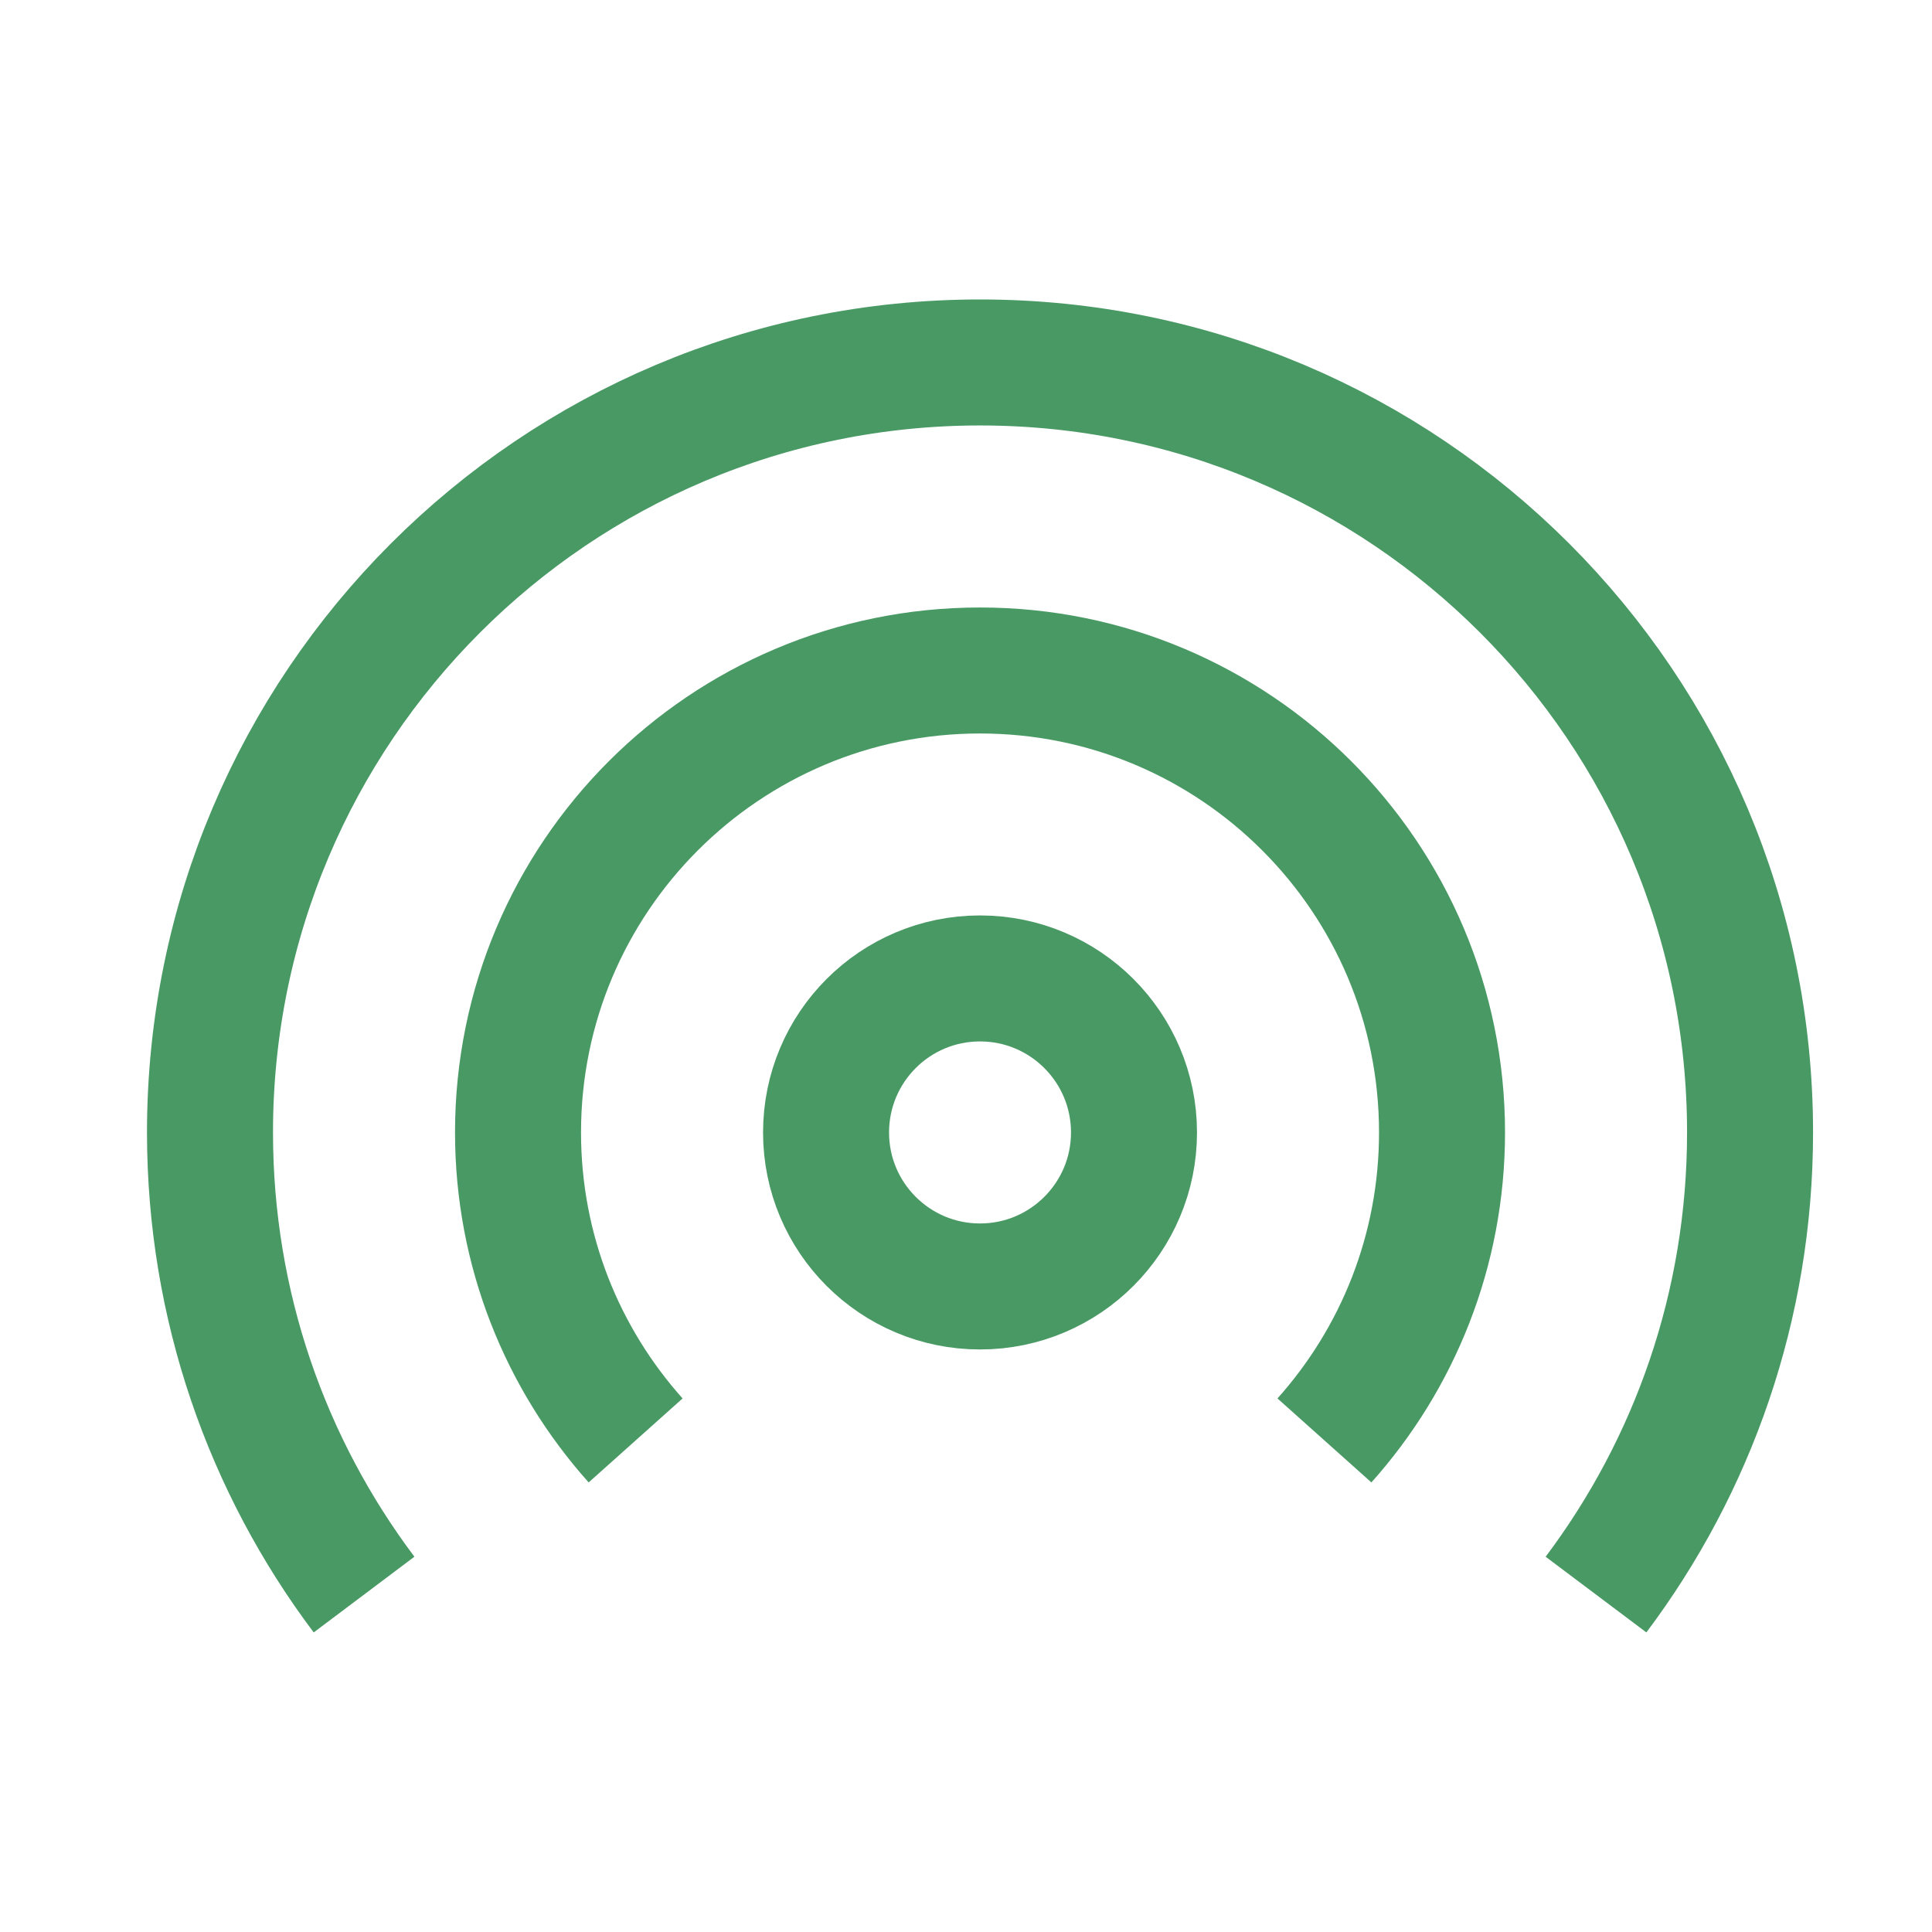
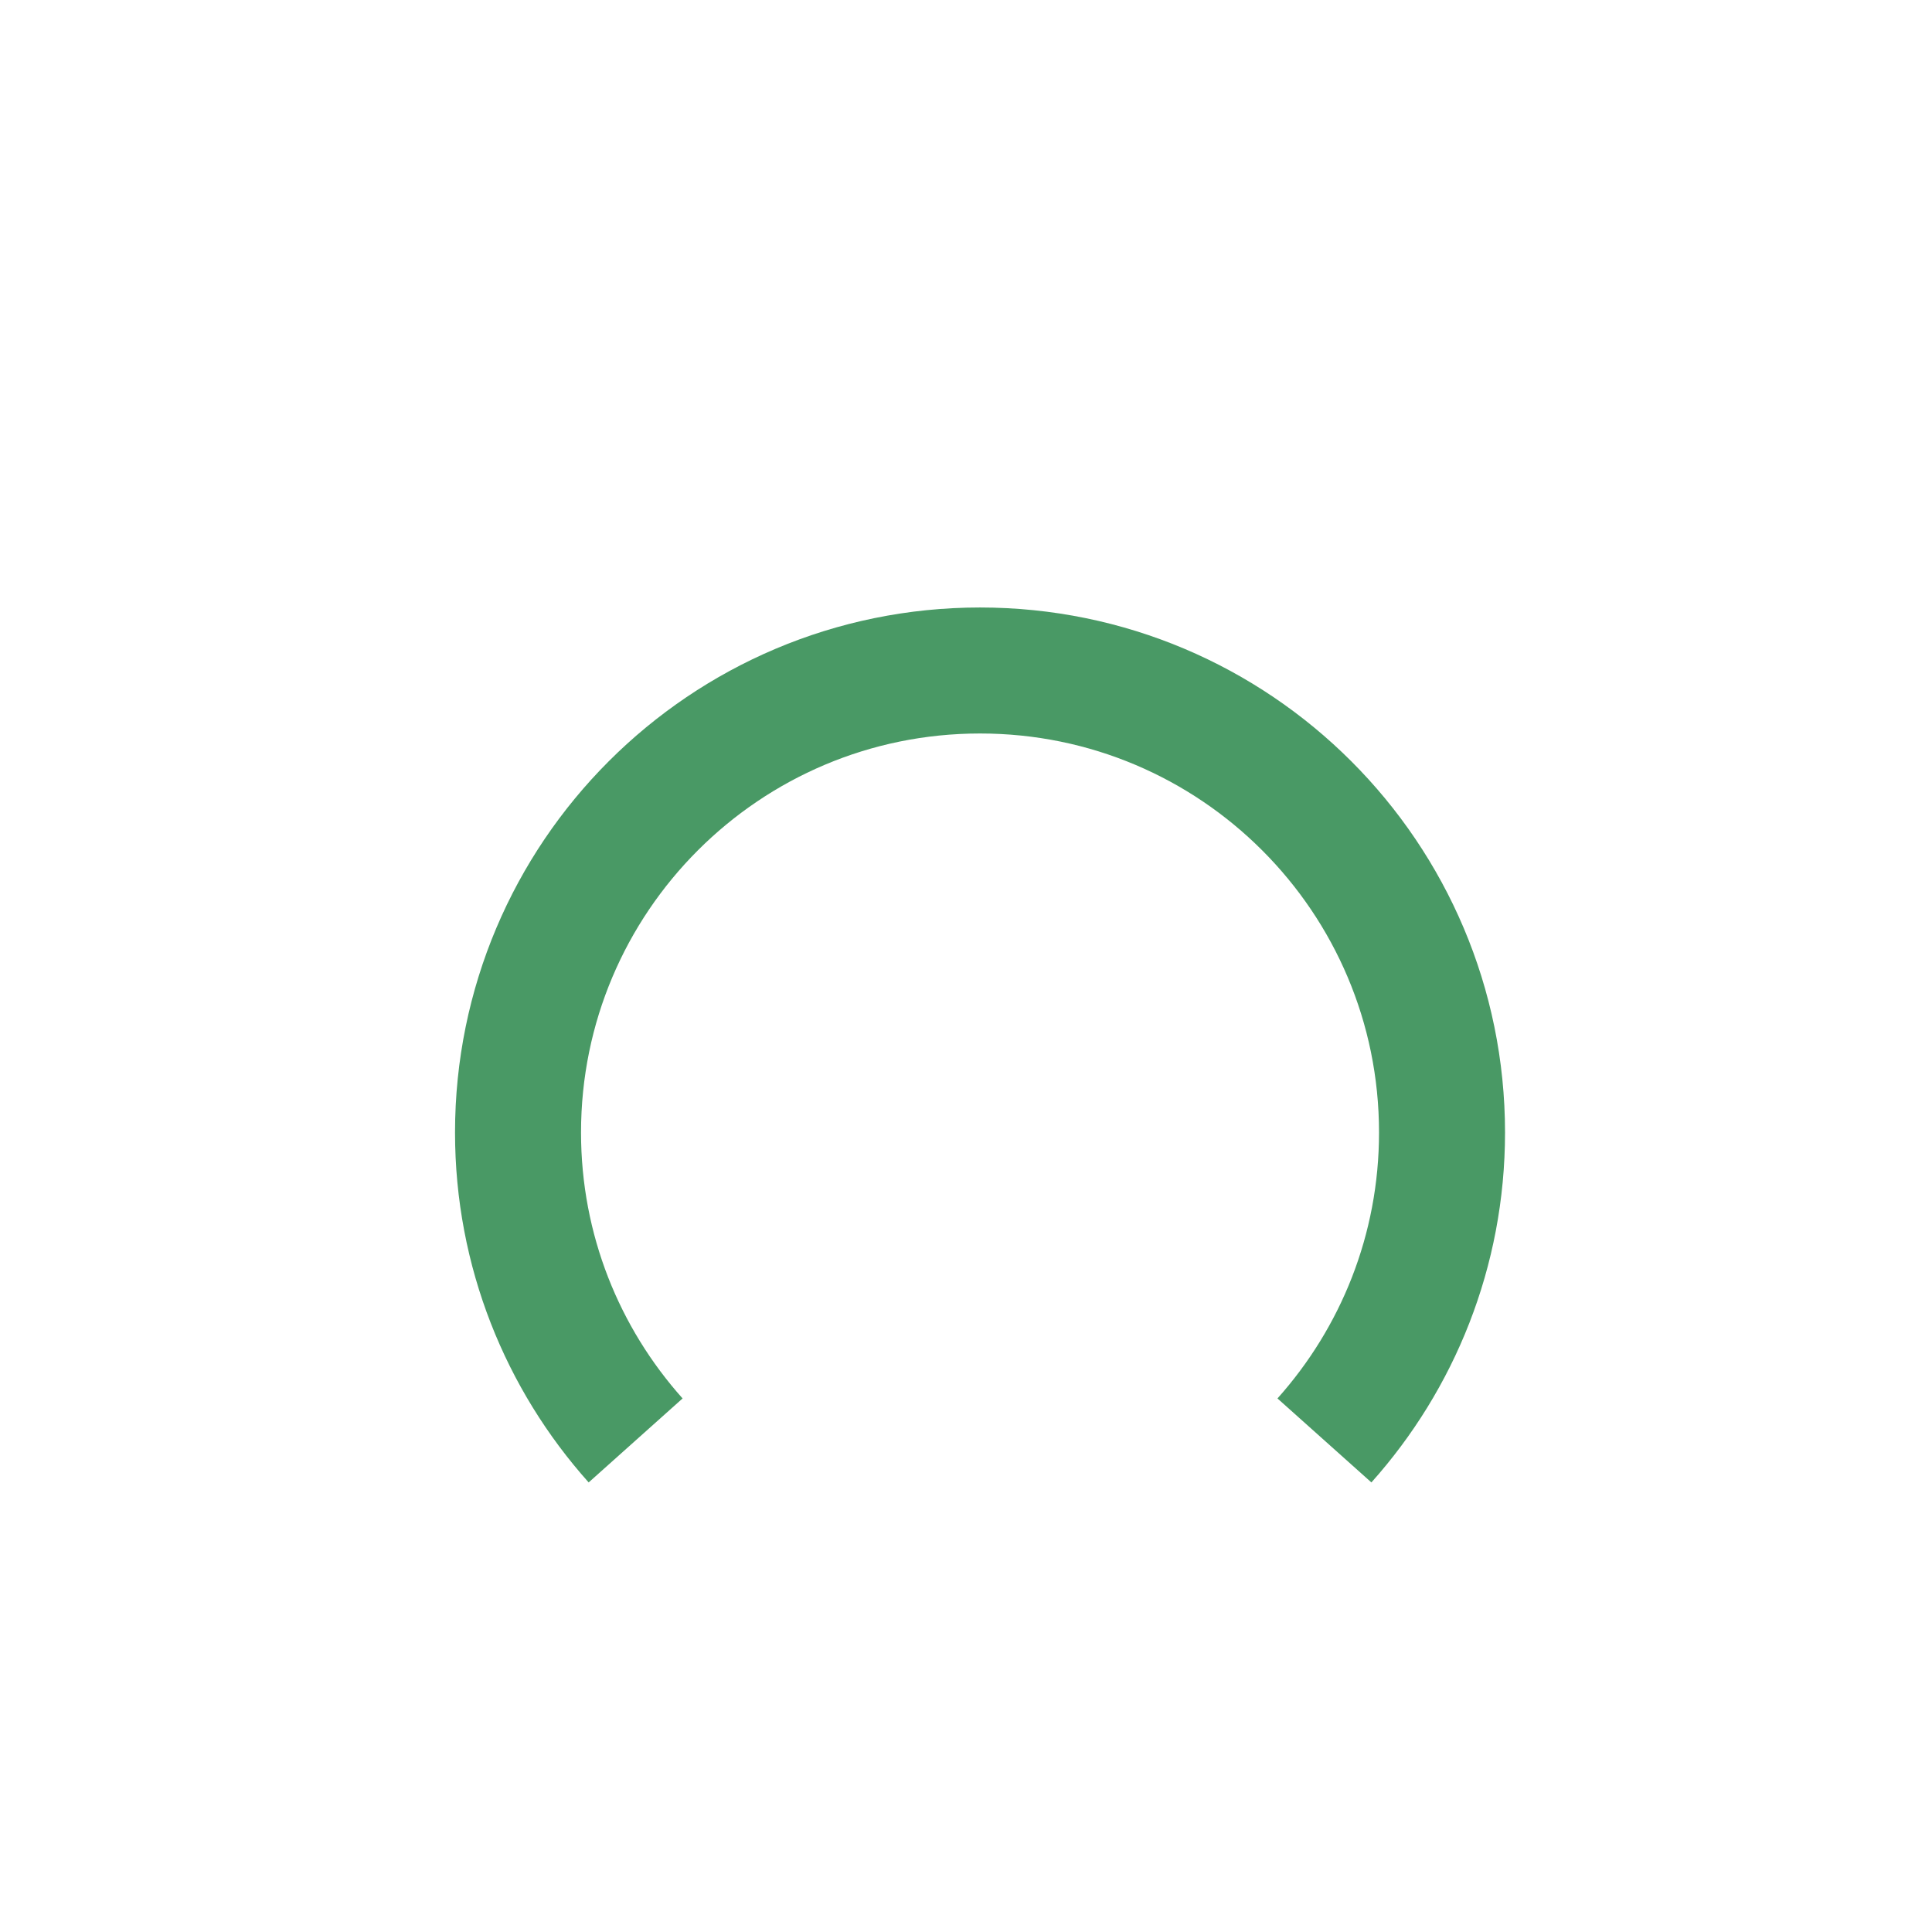
<svg xmlns="http://www.w3.org/2000/svg" width="23" height="23" viewBox="0 0 23 23" fill="none">
-   <path d="M11.667 15.315C12.679 15.315 13.5 14.494 13.5 13.482C13.5 12.469 12.679 11.648 11.667 11.648C10.654 11.648 9.834 12.469 9.834 13.482C9.834 14.494 10.654 15.315 11.667 15.315Z" stroke="#499965" stroke-width="1.5" />
-   <path d="M4.334 18.983C3.182 17.451 2.5 15.546 2.5 13.482C2.5 8.419 6.604 4.315 11.667 4.315C16.73 4.315 20.834 8.419 20.834 13.482C20.834 15.546 20.151 17.451 19 18.983" stroke="#499965" stroke-width="1.5" />
  <path d="M7.567 17.148C6.697 16.175 6.167 14.89 6.167 13.482C6.167 10.444 8.629 7.982 11.667 7.982C14.705 7.982 17.167 10.444 17.167 13.482C17.167 14.89 16.637 16.175 15.767 17.148" stroke="#499965" stroke-width="1.5" />
</svg>